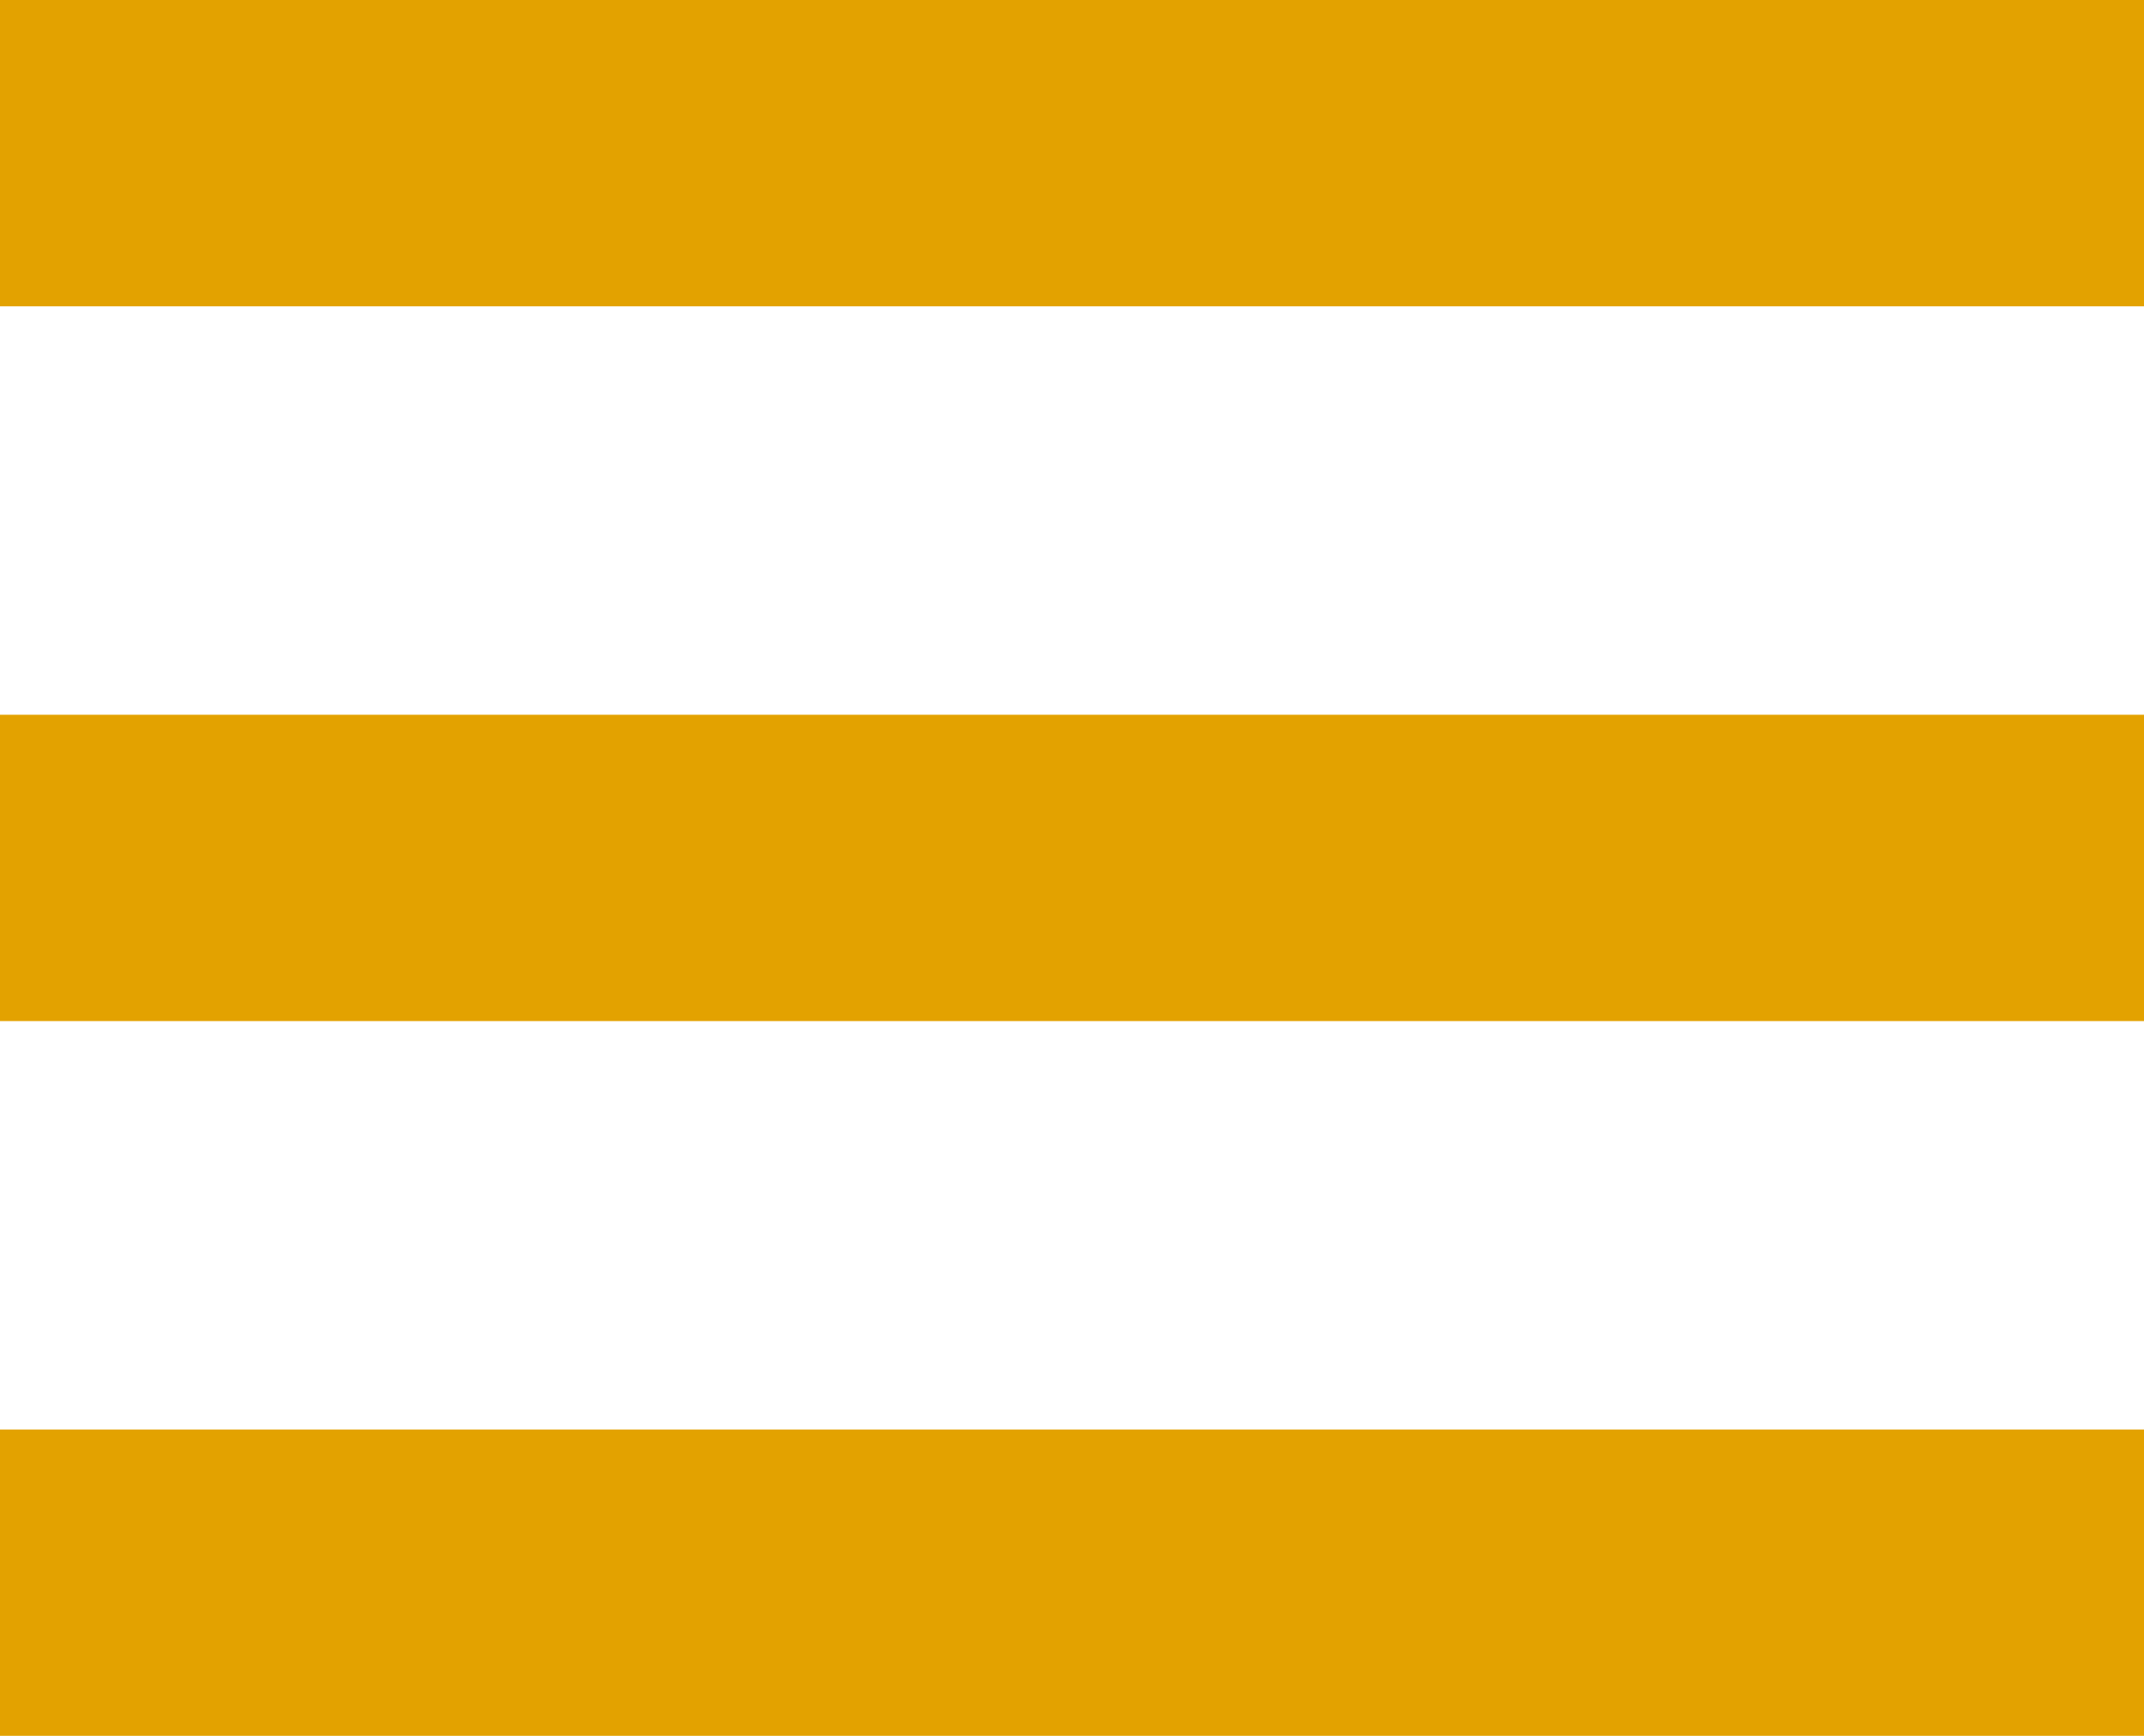
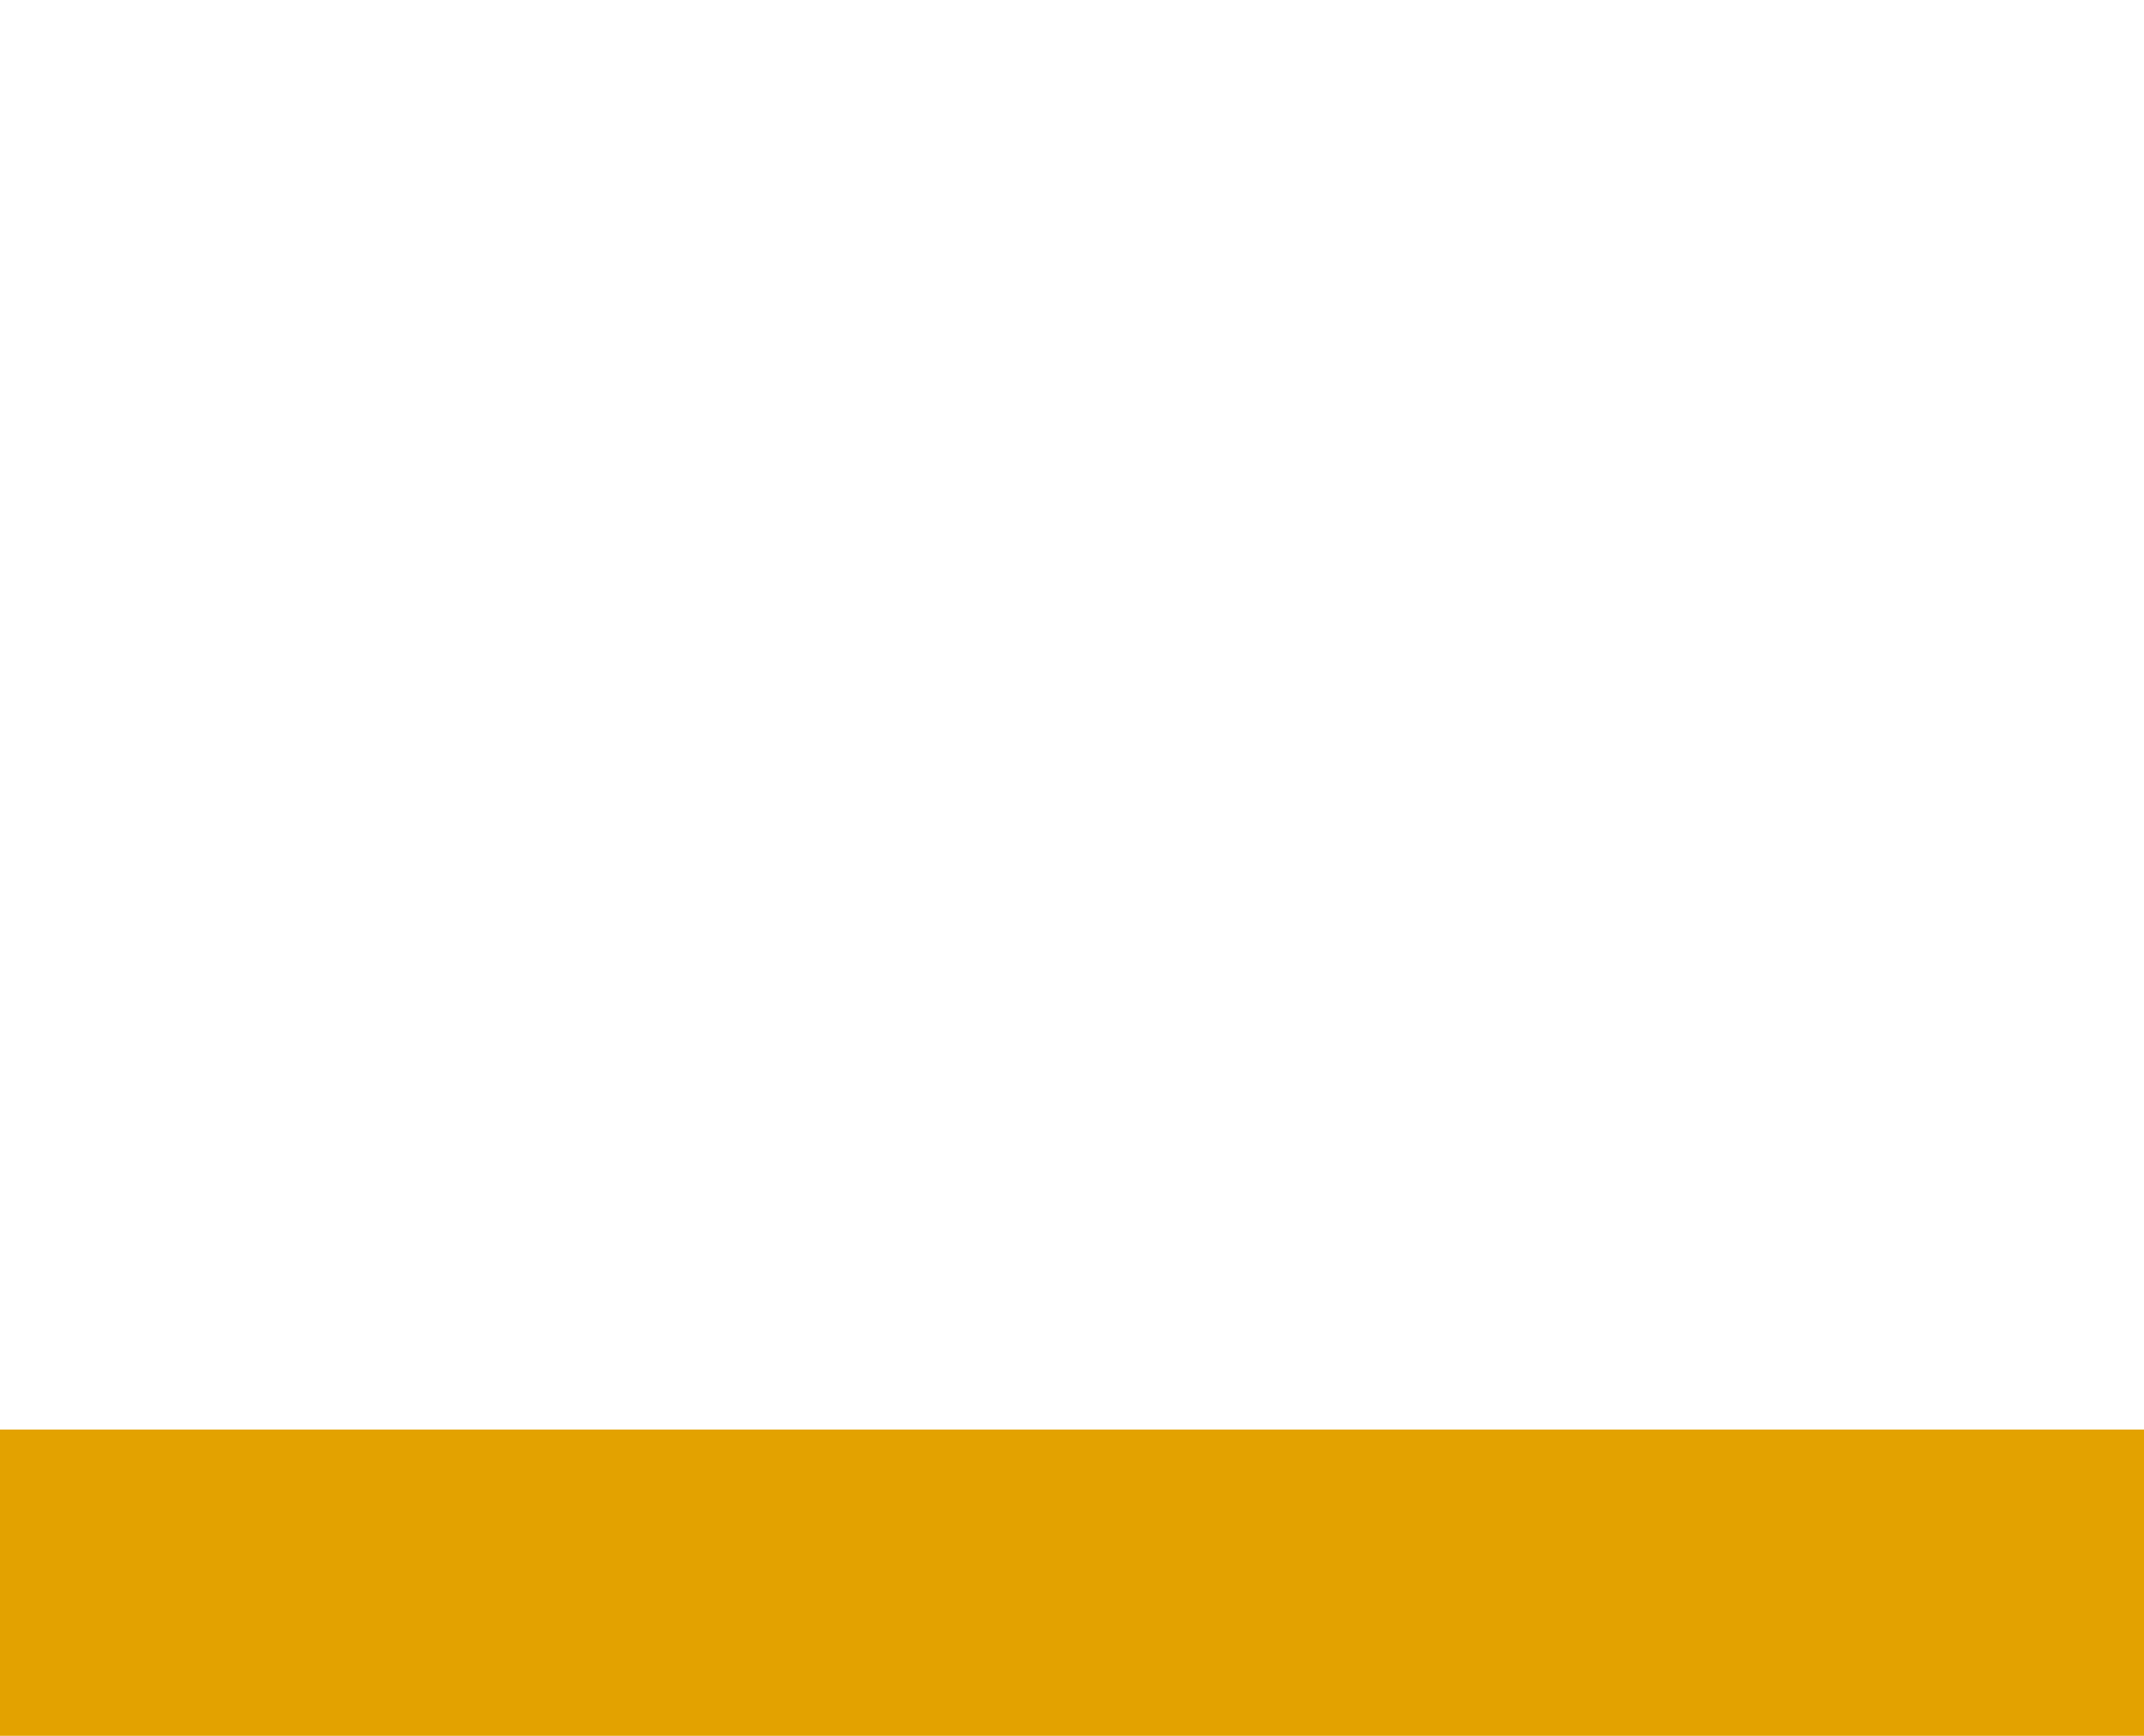
<svg xmlns="http://www.w3.org/2000/svg" id="SVGDoc" width="21" height="17" version="1.1" viewBox="0 0 21 17">
  <defs />
  <desc>Generated with Avocode.</desc>
  <g>
    <g>
      <title>Group 3651</title>
      <g>
        <title>Rectangle 1935</title>
-         <path d="M0,3v0v-3v0h21v0v3v0z" fill="#e3a200" fill-opacity="1" />
      </g>
      <g>
        <title>Rectangle 1936</title>
-         <path d="M0,10v0v-3v0h21v0v3v0z" fill="#e3a200" fill-opacity="1" />
      </g>
      <g>
        <title>Rectangle 1937</title>
        <path d="M0,17v0v-3v0h21v0v3v0z" fill="#e3a200" fill-opacity="1" />
      </g>
    </g>
  </g>
</svg>